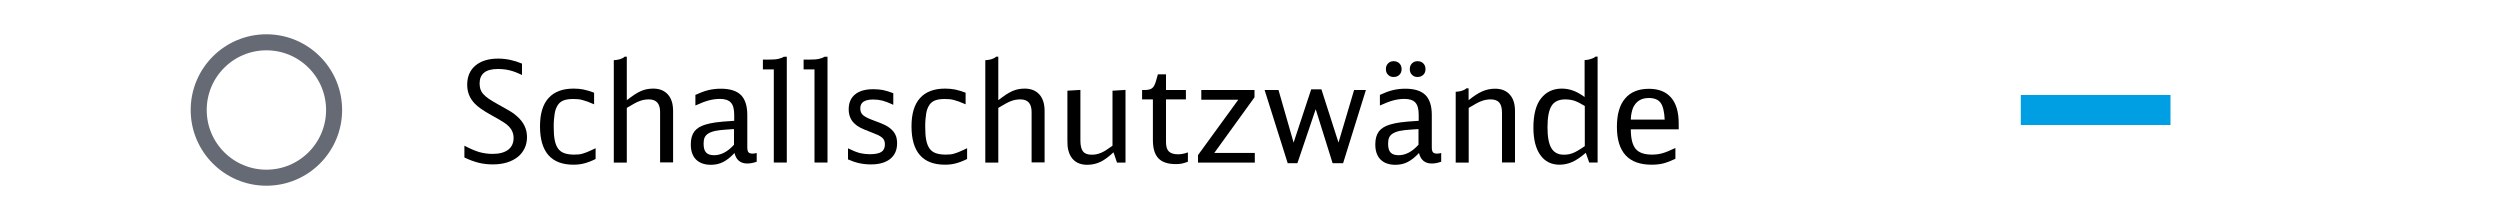
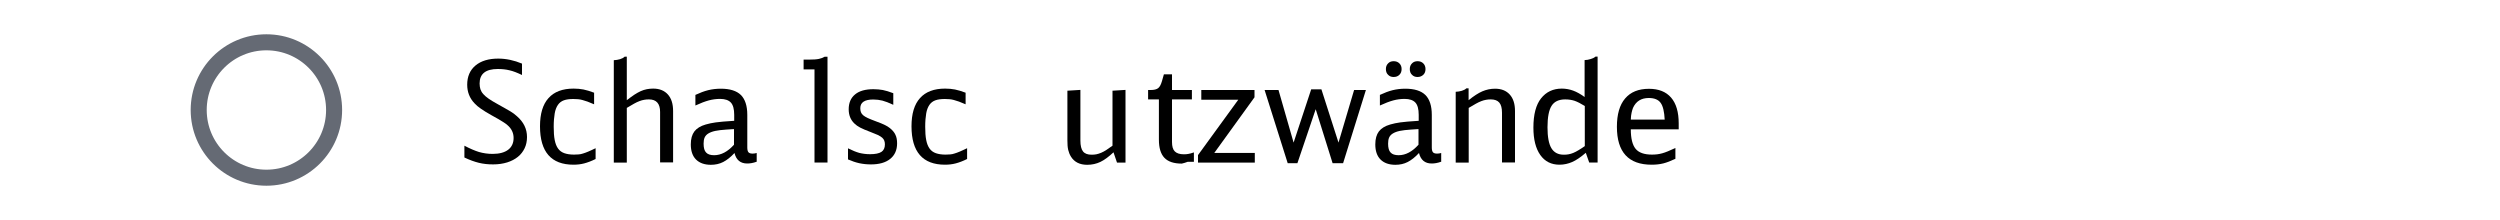
<svg xmlns="http://www.w3.org/2000/svg" version="1.1" id="Ebene_1" x="0px" y="0px" viewBox="0 0 250 22" enable-background="new 0 0 250 22" xml:space="preserve">
  <rect fill="#FFFFFF" width="250" height="22" />
  <g id="XMLID_00000103980950992129942750000008030739607039981450_">
    <path d="M46.44,14.57c0.55,0.29,1.04,0.5,1.46,0.63c0.42,0.12,0.88,0.19,1.36,0.19c0.67,0,1.19-0.14,1.55-0.41   c0.36-0.27,0.55-0.67,0.55-1.18s-0.21-0.95-0.63-1.3c-0.07-0.07-0.15-0.12-0.22-0.17c-0.07-0.05-0.16-0.1-0.26-0.17   c-0.1-0.07-0.24-0.15-0.41-0.25c-0.17-0.1-0.4-0.23-0.68-0.38c-0.45-0.25-0.8-0.47-1.06-0.65c-0.26-0.18-0.48-0.36-0.64-0.54   c-0.5-0.52-0.74-1.15-0.74-1.87c0-0.82,0.28-1.46,0.83-1.92c0.55-0.46,1.31-0.69,2.27-0.69c0.79,0,1.59,0.17,2.38,0.5V7.5   c-0.48-0.23-0.89-0.39-1.25-0.47C50.59,6.94,50.2,6.9,49.78,6.9c-1.21,0-1.82,0.48-1.82,1.45c0,0.21,0.03,0.39,0.08,0.57   c0.06,0.17,0.15,0.34,0.29,0.49c0.13,0.15,0.32,0.31,0.55,0.47c0.23,0.16,0.52,0.33,0.88,0.53c0.34,0.19,0.6,0.33,0.8,0.45   c0.2,0.11,0.37,0.21,0.5,0.29s0.24,0.16,0.33,0.22c0.09,0.07,0.19,0.15,0.3,0.25c0.67,0.58,1.01,1.27,1.01,2.08   c0,0.42-0.08,0.8-0.24,1.13c-0.16,0.33-0.38,0.62-0.68,0.86s-0.65,0.42-1.06,0.55c-0.42,0.13-0.88,0.2-1.41,0.2   c-0.51,0-0.99-0.05-1.43-0.16c-0.44-0.11-0.92-0.28-1.44-0.53V14.57z" />
    <path d="M59.56,15.9c-0.42,0.21-0.8,0.35-1.14,0.44c-0.34,0.09-0.7,0.13-1.07,0.13c-2.23,0-3.35-1.28-3.35-3.84   c0-1.25,0.28-2.19,0.85-2.82c0.56-0.63,1.4-0.95,2.51-0.95c0.35,0,0.69,0.03,0.99,0.09s0.66,0.17,1.06,0.32v1.16   c-0.25-0.11-0.47-0.2-0.66-0.27c-0.19-0.07-0.36-0.12-0.51-0.16s-0.3-0.07-0.44-0.08c-0.15-0.01-0.3-0.02-0.47-0.02   c-0.38,0-0.69,0.04-0.94,0.13s-0.45,0.24-0.6,0.46c-0.15,0.22-0.26,0.5-0.32,0.85s-0.1,0.79-0.1,1.33s0.03,0.98,0.1,1.33   c0.07,0.36,0.18,0.64,0.34,0.86c0.16,0.22,0.37,0.37,0.63,0.46c0.26,0.09,0.58,0.14,0.96,0.14c0.18,0,0.33-0.01,0.47-0.02   c0.14-0.01,0.28-0.04,0.43-0.09c0.15-0.04,0.32-0.11,0.52-0.19c0.2-0.08,0.44-0.2,0.74-0.34V15.9z" />
    <path d="M61.38,6.02c0.21-0.01,0.42-0.04,0.62-0.1c0.2-0.06,0.35-0.14,0.46-0.25h0.22v4.35c0.27-0.21,0.52-0.39,0.74-0.54   c0.22-0.15,0.44-0.26,0.64-0.36c0.21-0.09,0.41-0.16,0.62-0.2c0.21-0.04,0.42-0.06,0.64-0.06c0.63,0,1.12,0.2,1.47,0.59   c0.35,0.39,0.52,0.94,0.52,1.65v5.14h-1.3V11.2c0-0.84-0.37-1.26-1.12-1.26c-0.17,0-0.32,0.01-0.47,0.04   c-0.15,0.02-0.3,0.07-0.47,0.13c-0.17,0.06-0.35,0.15-0.55,0.26s-0.44,0.25-0.72,0.42v5.47h-1.3V6.02z" />
    <path d="M75.64,16.18c-0.16,0.06-0.32,0.1-0.48,0.13c-0.16,0.03-0.31,0.04-0.44,0.04c-0.67,0-1.1-0.35-1.27-1.05   c-0.38,0.41-0.76,0.71-1.13,0.9c-0.37,0.19-0.78,0.28-1.23,0.28c-0.64,0-1.14-0.18-1.49-0.53c-0.35-0.35-0.52-0.86-0.52-1.51   c0-0.55,0.12-0.98,0.36-1.3c0.24-0.31,0.61-0.54,1.13-0.69c0.17-0.05,0.33-0.09,0.48-0.12c0.15-0.03,0.32-0.06,0.52-0.09   c0.2-0.03,0.45-0.05,0.74-0.08c0.29-0.02,0.67-0.05,1.11-0.08v-0.6c0-0.57-0.11-0.98-0.33-1.22s-0.58-0.37-1.08-0.37   c-0.38,0-0.76,0.05-1.13,0.15c-0.37,0.1-0.82,0.27-1.34,0.51V9.49c0.45-0.21,0.87-0.37,1.27-0.47c0.4-0.1,0.83-0.15,1.27-0.15   c0.91,0,1.58,0.21,2.01,0.63c0.42,0.42,0.64,1.08,0.64,1.99v3.26c0,0.23,0.04,0.39,0.12,0.48c0.08,0.09,0.22,0.13,0.41,0.13   c0.13,0,0.27-0.02,0.41-0.06V16.18z M73.4,12.91l-0.2,0.01l-0.59,0.04c-0.43,0.03-0.79,0.07-1.08,0.13   c-0.29,0.06-0.52,0.15-0.7,0.26c-0.18,0.11-0.3,0.25-0.37,0.41c-0.07,0.16-0.1,0.37-0.1,0.61c0,0.41,0.08,0.71,0.25,0.88   c0.16,0.18,0.43,0.27,0.8,0.27c0.7,0,1.36-0.35,1.99-1.05V12.91z" />
-     <path d="M77.38,16.25V6.94h-1.09V5.96h0.56c0.42,0,0.74-0.02,0.97-0.07c0.23-0.05,0.42-0.12,0.58-0.22h0.28v10.58H77.38z" />
    <path d="M81.45,16.25V6.94h-1.09V5.96h0.56c0.42,0,0.74-0.02,0.97-0.07c0.23-0.05,0.42-0.12,0.58-0.22h0.28v10.58H81.45z" />
    <path d="M84.82,14.84c0.42,0.21,0.79,0.36,1.11,0.45c0.32,0.08,0.68,0.13,1.08,0.13c0.52,0,0.9-0.08,1.13-0.23   c0.23-0.15,0.35-0.4,0.35-0.75c0-0.14-0.02-0.26-0.06-0.37c-0.04-0.11-0.11-0.21-0.21-0.3c-0.1-0.09-0.25-0.18-0.43-0.27   c-0.18-0.08-0.42-0.18-0.71-0.29c-0.48-0.18-0.83-0.33-1.06-0.45s-0.43-0.26-0.59-0.42c-0.37-0.36-0.56-0.83-0.56-1.41   c0-0.64,0.21-1.14,0.64-1.49c0.42-0.35,1.03-0.52,1.83-0.52c0.34,0,0.65,0.03,0.94,0.08c0.29,0.06,0.64,0.16,1.05,0.32v1.16   c-0.44-0.21-0.8-0.34-1.09-0.42c-0.29-0.07-0.59-0.11-0.91-0.11c-0.87,0-1.3,0.29-1.3,0.87c0,0.15,0.02,0.28,0.06,0.39   c0.04,0.11,0.11,0.21,0.22,0.31c0.11,0.09,0.26,0.19,0.46,0.28c0.2,0.09,0.46,0.2,0.79,0.32c0.43,0.16,0.74,0.28,0.93,0.38   c0.19,0.09,0.36,0.2,0.5,0.31c0.25,0.2,0.44,0.42,0.55,0.66c0.12,0.24,0.17,0.53,0.17,0.87c0,0.66-0.23,1.18-0.69,1.55   c-0.46,0.37-1.1,0.55-1.92,0.55c-0.41,0-0.8-0.04-1.17-0.12s-0.74-0.21-1.13-0.38V14.84z" />
    <path d="M96.71,15.9c-0.42,0.21-0.8,0.35-1.14,0.44c-0.34,0.09-0.7,0.13-1.07,0.13c-2.23,0-3.35-1.28-3.35-3.84   c0-1.25,0.28-2.19,0.85-2.82c0.56-0.63,1.4-0.95,2.51-0.95c0.35,0,0.69,0.03,0.99,0.09s0.66,0.17,1.06,0.32v1.16   c-0.25-0.11-0.47-0.2-0.66-0.27c-0.19-0.07-0.36-0.12-0.51-0.16s-0.3-0.07-0.44-0.08c-0.15-0.01-0.3-0.02-0.47-0.02   c-0.38,0-0.69,0.04-0.94,0.13s-0.45,0.24-0.6,0.46c-0.15,0.22-0.26,0.5-0.32,0.85s-0.1,0.79-0.1,1.33s0.03,0.98,0.1,1.33   c0.07,0.36,0.18,0.64,0.34,0.86c0.16,0.22,0.37,0.37,0.63,0.46c0.26,0.09,0.58,0.14,0.96,0.14c0.18,0,0.33-0.01,0.47-0.02   c0.14-0.01,0.28-0.04,0.43-0.09c0.15-0.04,0.32-0.11,0.52-0.19c0.2-0.08,0.44-0.2,0.74-0.34V15.9z" />
-     <path d="M98.53,6.02c0.21-0.01,0.42-0.04,0.62-0.1c0.2-0.06,0.35-0.14,0.46-0.25h0.22v4.35c0.27-0.21,0.52-0.39,0.74-0.54   c0.22-0.15,0.44-0.26,0.64-0.36c0.21-0.09,0.41-0.16,0.62-0.2c0.21-0.04,0.42-0.06,0.64-0.06c0.63,0,1.12,0.2,1.47,0.59   c0.35,0.39,0.52,0.94,0.52,1.65v5.14h-1.3V11.2c0-0.84-0.37-1.26-1.12-1.26c-0.17,0-0.32,0.01-0.47,0.04   c-0.15,0.02-0.3,0.07-0.47,0.13c-0.17,0.06-0.35,0.15-0.55,0.26s-0.44,0.25-0.72,0.42v5.47h-1.3V6.02z" />
    <path d="M111.35,15.23c-0.48,0.45-0.91,0.77-1.31,0.96c-0.4,0.19-0.84,0.29-1.32,0.29c-0.74,0-1.28-0.27-1.62-0.81   c-0.13-0.21-0.22-0.43-0.28-0.68c-0.06-0.25-0.08-0.57-0.08-0.96V9.07l1.3-0.08v5.07c0,0.5,0.09,0.87,0.26,1.08   c0.17,0.22,0.46,0.33,0.85,0.33c0.17,0,0.33-0.01,0.48-0.04c0.15-0.03,0.31-0.08,0.48-0.15c0.16-0.07,0.34-0.16,0.52-0.28   c0.18-0.12,0.39-0.26,0.62-0.43v-5.5l1.3-0.08v7.27h-0.85L111.35,15.23z" />
-     <path d="M118.77,16.18c-0.21,0.08-0.41,0.14-0.59,0.18c-0.18,0.03-0.38,0.05-0.6,0.05c-0.79,0-1.37-0.19-1.74-0.58   c-0.37-0.39-0.55-0.99-0.55-1.81V9.94h-1.08V9h0.27c0.33,0,0.57-0.06,0.73-0.18c0.16-0.12,0.28-0.35,0.38-0.69l0.2-0.7h0.81V9h1.99   v0.94h-1.99v4.26c0,0.44,0.09,0.75,0.28,0.94c0.19,0.19,0.49,0.29,0.91,0.29c0.16,0,0.31-0.01,0.45-0.04   c0.14-0.02,0.32-0.07,0.55-0.15V16.18z" />
+     <path d="M118.77,16.18c-0.21,0.08-0.41,0.14-0.59,0.18c-0.79,0-1.37-0.19-1.74-0.58   c-0.37-0.39-0.55-0.99-0.55-1.81V9.94h-1.08V9h0.27c0.33,0,0.57-0.06,0.73-0.18c0.16-0.12,0.28-0.35,0.38-0.69l0.2-0.7h0.81V9h1.99   v0.94h-1.99v4.26c0,0.44,0.09,0.75,0.28,0.94c0.19,0.19,0.49,0.29,0.91,0.29c0.16,0,0.31-0.01,0.45-0.04   c0.14-0.02,0.32-0.07,0.55-0.15V16.18z" />
    <path d="M119.8,15.51l4.03-5.54h-3.7V9h5.32v0.73l-4.02,5.56h4.05v0.97h-5.68V15.51z" />
    <path d="M126.46,9h1.39l1.51,5.26l1.76-5.33h1.02l1.71,5.33L135.41,9h1.18l-2.28,7.32h-1.05l-1.69-5.4l-1.83,5.4h-0.97L126.46,9z" />
    <path d="M144.09,16.18c-0.16,0.06-0.32,0.1-0.48,0.13c-0.16,0.03-0.31,0.04-0.44,0.04c-0.67,0-1.1-0.35-1.27-1.05   c-0.38,0.41-0.76,0.71-1.13,0.9c-0.37,0.19-0.78,0.28-1.23,0.28c-0.64,0-1.14-0.18-1.49-0.53c-0.35-0.35-0.52-0.86-0.52-1.51   c0-0.55,0.12-0.98,0.36-1.3c0.24-0.31,0.61-0.54,1.13-0.69c0.17-0.05,0.33-0.09,0.48-0.12c0.15-0.03,0.32-0.06,0.52-0.09   c0.2-0.03,0.45-0.05,0.74-0.08c0.29-0.02,0.67-0.05,1.11-0.08v-0.6c0-0.57-0.11-0.98-0.33-1.22s-0.58-0.37-1.08-0.37   c-0.38,0-0.76,0.05-1.13,0.15c-0.37,0.1-0.82,0.27-1.34,0.51V9.49c0.45-0.21,0.87-0.37,1.27-0.47c0.4-0.1,0.83-0.15,1.27-0.15   c0.91,0,1.58,0.21,2.01,0.63c0.42,0.42,0.64,1.08,0.64,1.99v3.26c0,0.23,0.04,0.39,0.12,0.48c0.08,0.09,0.22,0.13,0.41,0.13   c0.13,0,0.27-0.02,0.41-0.06V16.18z M139.37,6.12c0.23,0,0.42,0.07,0.57,0.22s0.22,0.33,0.22,0.57s-0.07,0.42-0.22,0.57   s-0.34,0.22-0.58,0.22c-0.22,0-0.41-0.07-0.55-0.22c-0.15-0.14-0.22-0.33-0.22-0.57s0.07-0.42,0.22-0.57   C138.95,6.19,139.13,6.12,139.37,6.12z M141.85,12.91l-0.2,0.01l-0.59,0.04c-0.43,0.03-0.79,0.07-1.08,0.13   c-0.29,0.06-0.52,0.15-0.7,0.26c-0.18,0.11-0.3,0.25-0.37,0.41c-0.07,0.16-0.1,0.37-0.1,0.61c0,0.41,0.08,0.71,0.25,0.88   c0.16,0.18,0.43,0.27,0.8,0.27c0.7,0,1.36-0.35,1.99-1.05V12.91z M141.76,6.12c0.23,0,0.42,0.07,0.57,0.22   c0.14,0.14,0.22,0.33,0.22,0.57s-0.07,0.42-0.22,0.57c-0.15,0.14-0.34,0.22-0.58,0.22c-0.22,0-0.41-0.07-0.55-0.22   c-0.15-0.14-0.22-0.33-0.22-0.57s0.07-0.42,0.22-0.57C141.34,6.19,141.53,6.12,141.76,6.12z" />
    <path d="M145.56,9.18c0.21-0.01,0.42-0.04,0.62-0.1c0.2-0.06,0.35-0.14,0.46-0.25h0.22v1.19c0.52-0.42,0.98-0.72,1.38-0.89   c0.4-0.17,0.82-0.26,1.27-0.26c0.63,0,1.12,0.2,1.47,0.59c0.35,0.39,0.52,0.94,0.52,1.65v5.14h-1.3v-4.97   c0-0.47-0.09-0.81-0.27-1.02c-0.18-0.21-0.46-0.32-0.85-0.32c-0.17,0-0.32,0.01-0.47,0.04c-0.15,0.02-0.3,0.07-0.47,0.13   c-0.17,0.06-0.35,0.15-0.55,0.26s-0.44,0.25-0.72,0.42v5.47h-1.3V9.18z" />
    <path d="M158.92,16.25l-0.34-0.97c-0.51,0.44-0.97,0.75-1.36,0.92s-0.82,0.27-1.27,0.27c-0.82,0-1.46-0.32-1.92-0.97   c-0.46-0.65-0.69-1.56-0.69-2.74c0-1.32,0.26-2.29,0.77-2.93c0.51-0.64,1.2-0.97,2.07-0.97c0.39,0,0.77,0.07,1.13,0.2   c0.36,0.13,0.75,0.35,1.15,0.64V6.01c0.21-0.01,0.42-0.04,0.62-0.11c0.2-0.06,0.36-0.14,0.47-0.24h0.21v10.59H158.92z M158.48,10.6   c-0.4-0.25-0.74-0.42-1.02-0.52c-0.28-0.09-0.59-0.14-0.94-0.14c-0.63,0-1.09,0.21-1.36,0.64c-0.27,0.42-0.41,1.14-0.41,2.15   c0,0.96,0.13,1.66,0.39,2.09c0.26,0.43,0.67,0.65,1.24,0.65c0.17,0,0.33-0.01,0.48-0.04c0.15-0.03,0.31-0.07,0.47-0.14   s0.33-0.15,0.52-0.27c0.19-0.11,0.4-0.25,0.63-0.41V10.6z" />
    <path d="M163.08,12.92c0,0.92,0.16,1.57,0.48,1.96c0.32,0.39,0.87,0.58,1.63,0.58c0.2,0,0.37-0.01,0.53-0.03s0.32-0.05,0.5-0.1   c0.17-0.05,0.36-0.11,0.57-0.2s0.46-0.2,0.75-0.33v1.08c-0.45,0.21-0.85,0.37-1.21,0.46c-0.36,0.09-0.75,0.13-1.17,0.13   c-2.31,0-3.47-1.26-3.47-3.79c0-1.24,0.27-2.19,0.82-2.83c0.55-0.65,1.34-0.97,2.39-0.97c0.96,0,1.7,0.29,2.21,0.88   c0.51,0.59,0.76,1.45,0.76,2.58v0.59H163.08z M166.47,11.97c-0.04-0.8-0.17-1.37-0.41-1.69c-0.23-0.32-0.63-0.48-1.18-0.48   c-0.76,0-1.28,0.33-1.58,0.99c-0.06,0.15-0.1,0.31-0.14,0.48c-0.04,0.17-0.07,0.4-0.08,0.69H166.47z" />
  </g>
  <g>
    <circle fill-rule="evenodd" clip-rule="evenodd" fill="#FFFFFF" stroke="#656A74" stroke-width="1.604" stroke-miterlimit="10" cx="26.64" cy="11" r="6.77" />
  </g>
-   <line fill="none" stroke="#009FE3" stroke-width="3" x1="202.08" y1="11" x2="217.05" y2="11" />
  <g>
</g>
  <g>
</g>
  <g>
</g>
  <g>
</g>
  <g>
</g>
  <g>
</g>
  <g>
</g>
  <g>
</g>
  <g>
</g>
  <g>
</g>
  <g>
</g>
  <g>
</g>
  <g>
</g>
  <g>
</g>
  <g>
</g>
</svg>